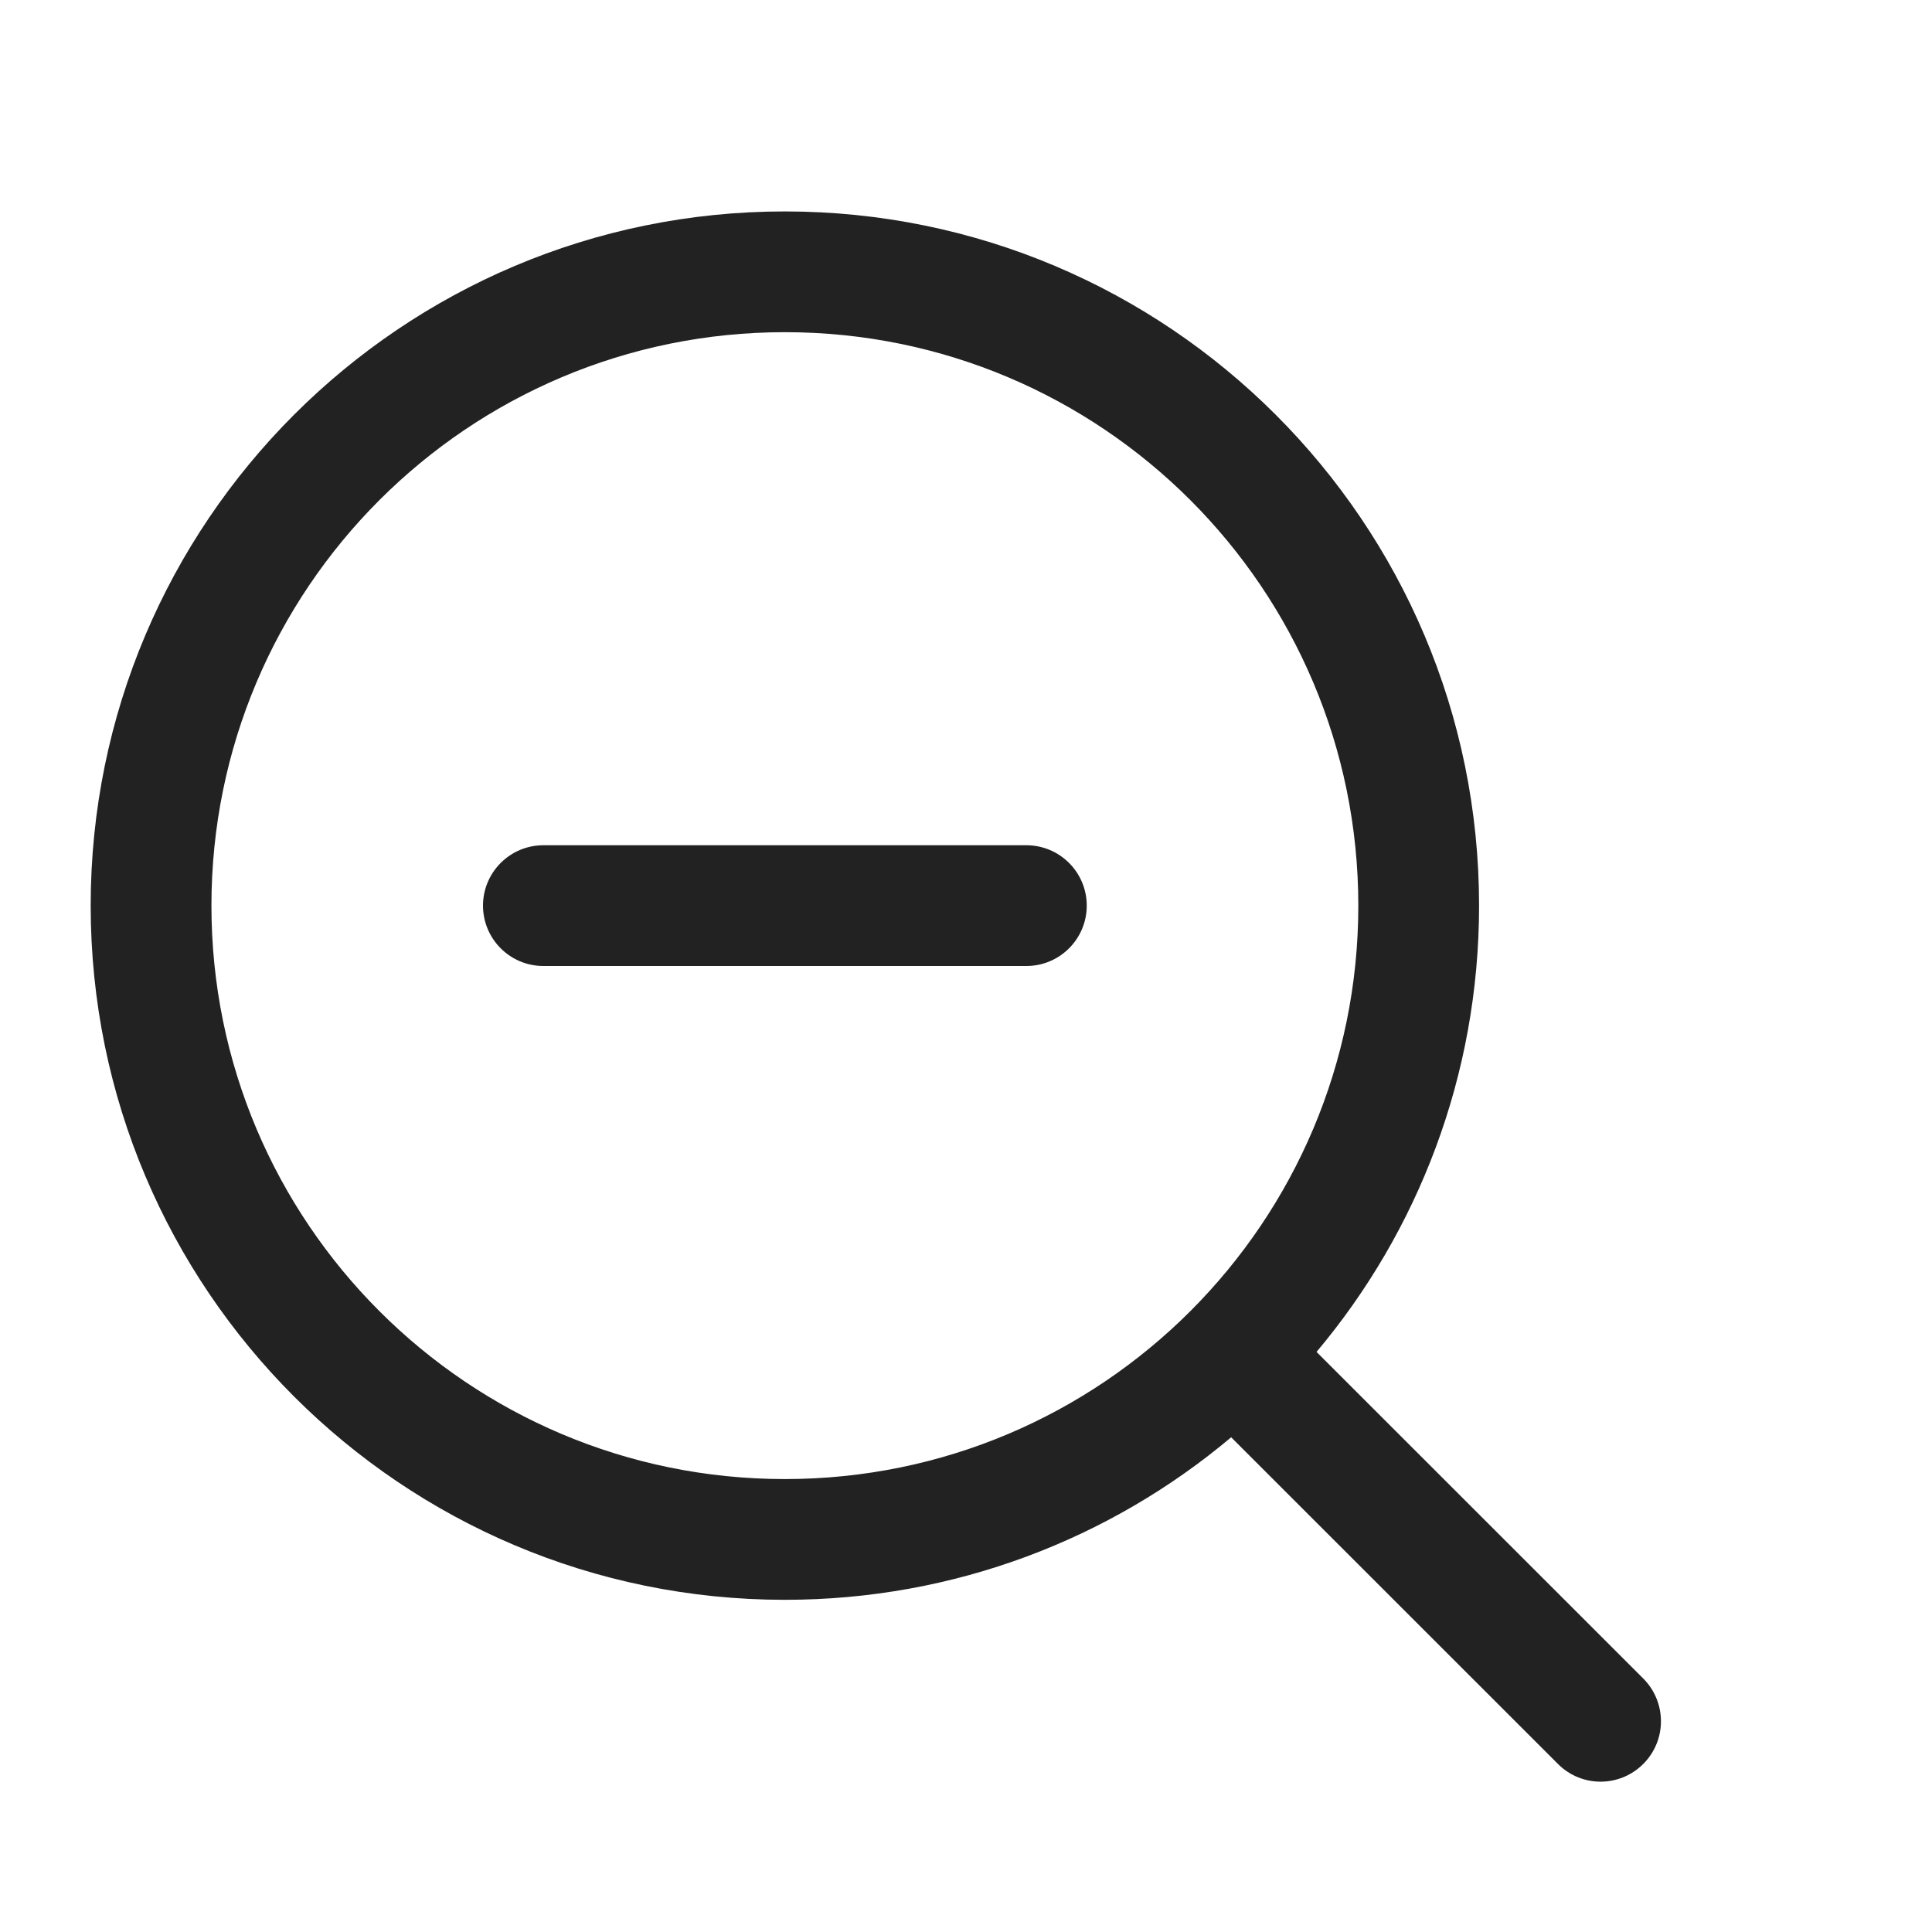
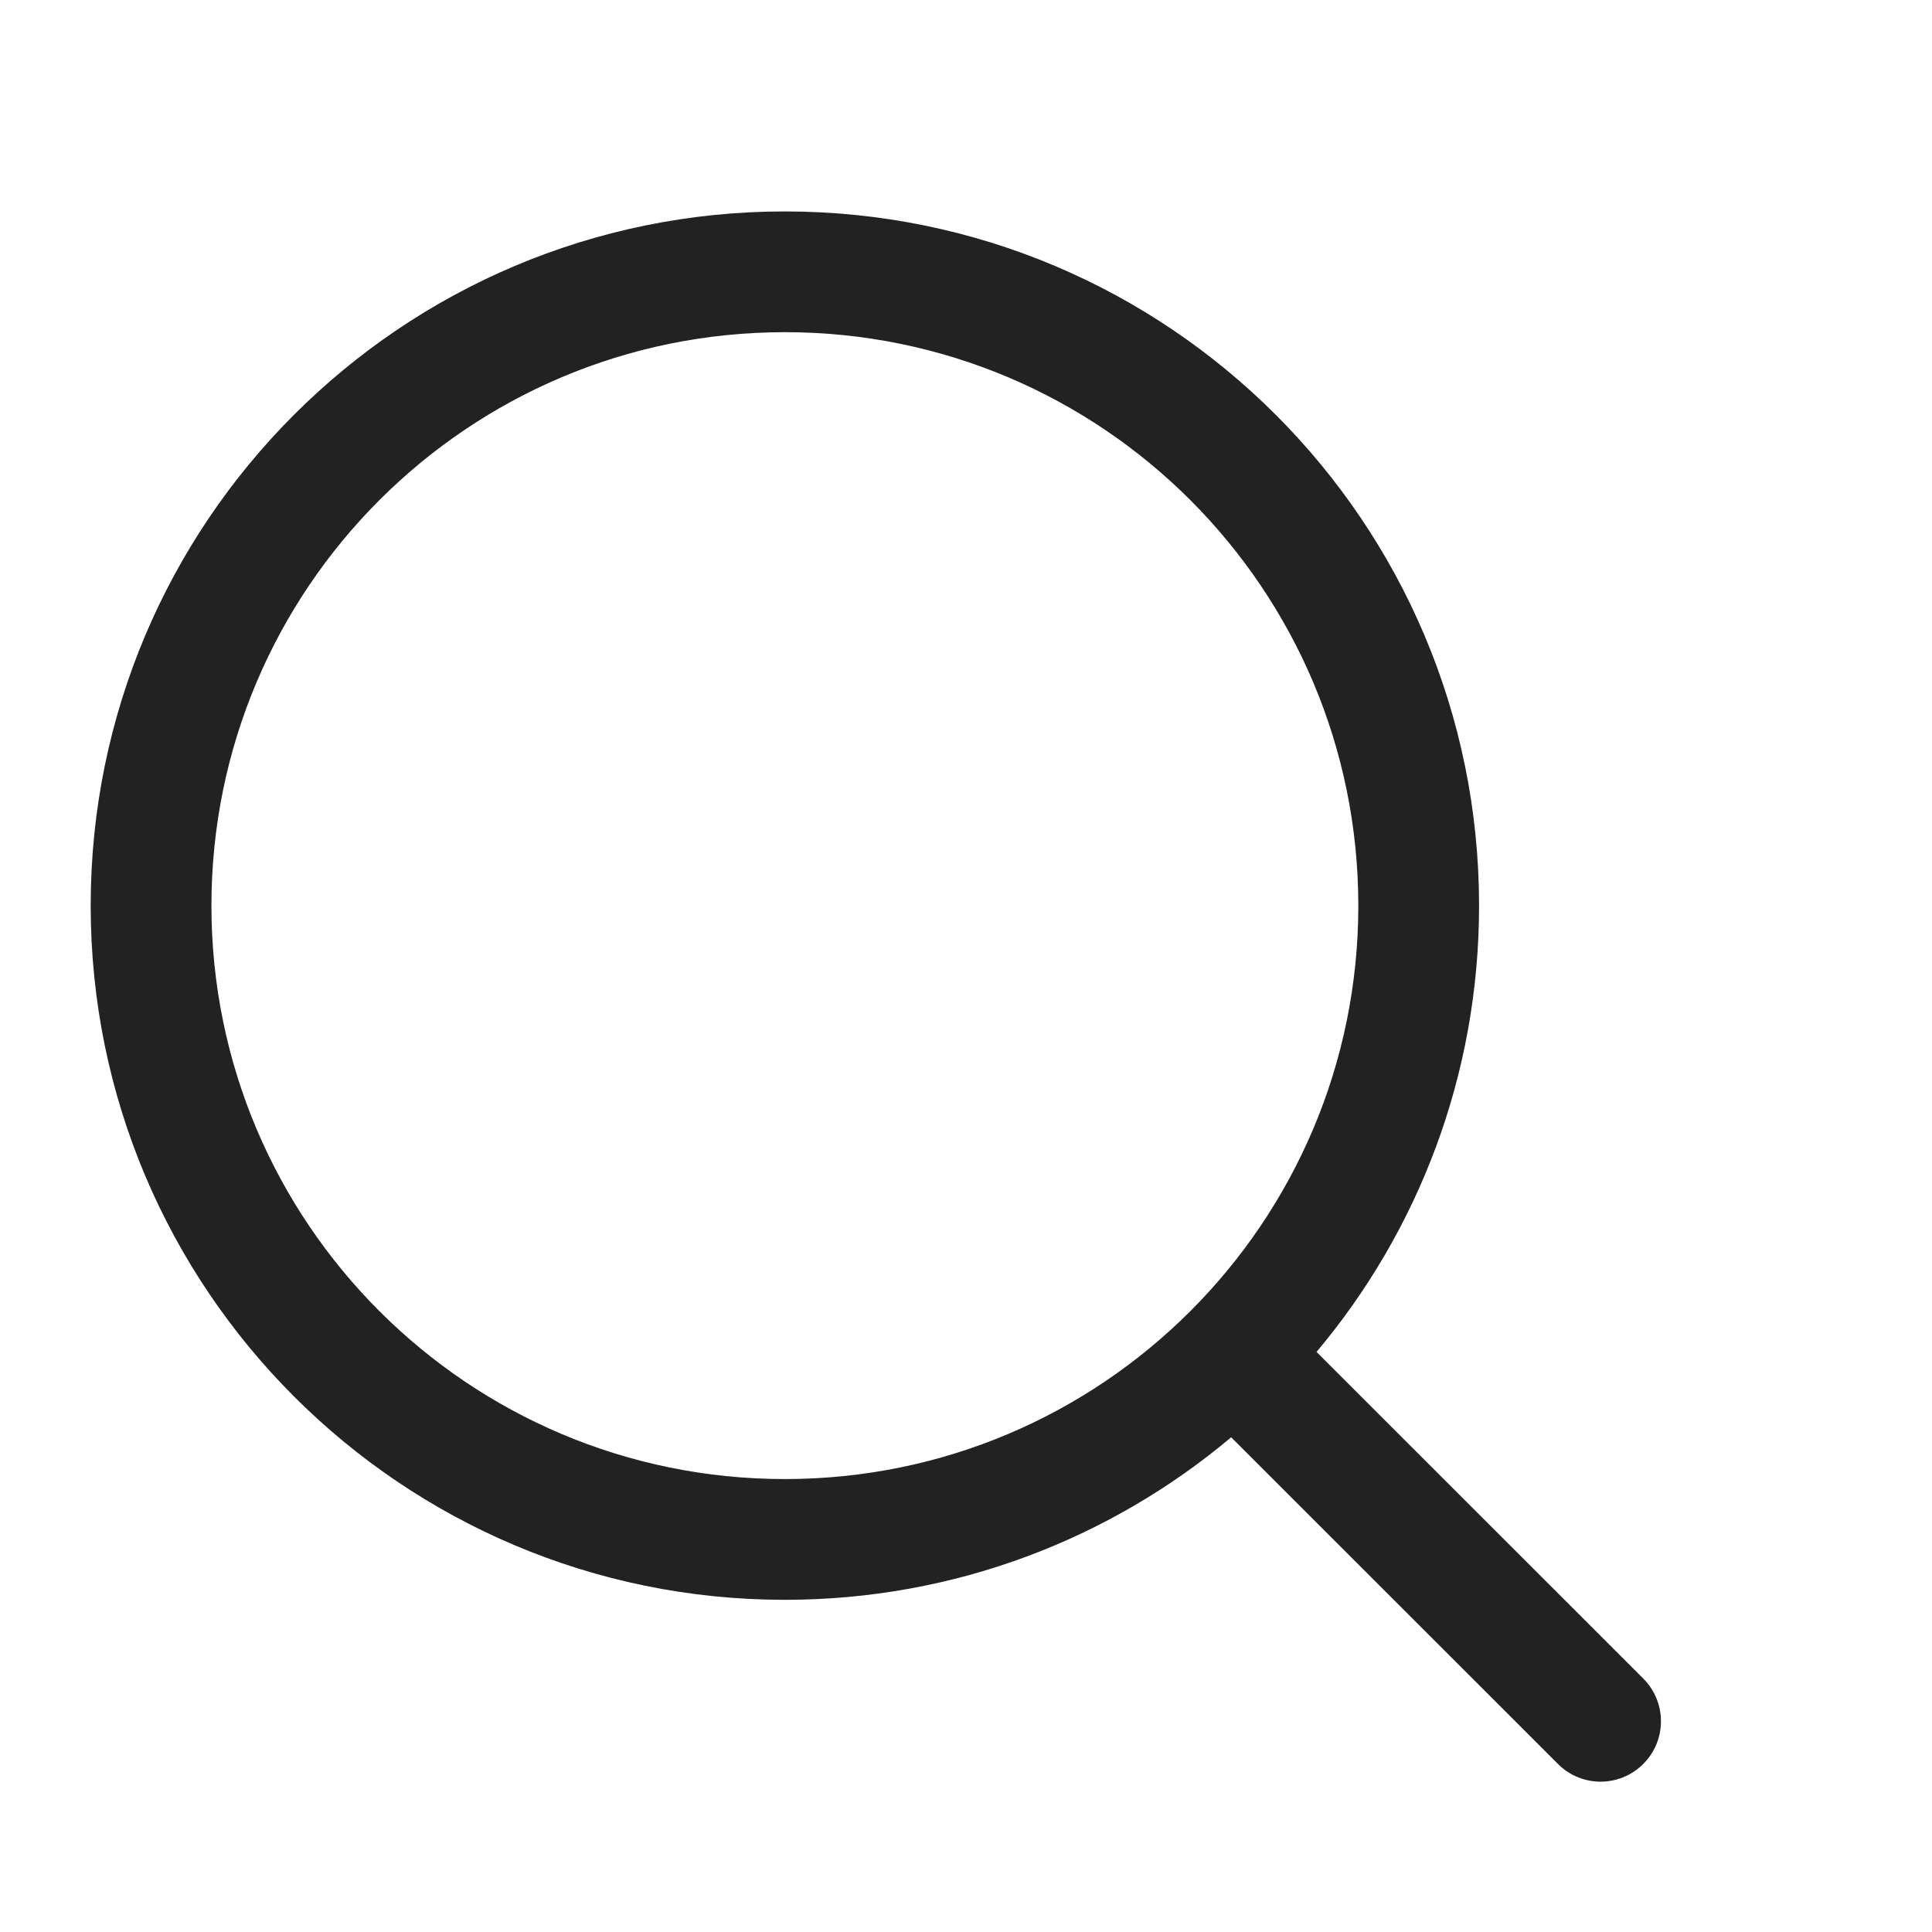
<svg xmlns="http://www.w3.org/2000/svg" width="16" height="16" viewBox="0 0 16 16" fill="none">
-   <path d="M4.5 7C4.224 7 4 7.224 4 7.5C4 7.776 4.224 8 4.5 8H8.5C8.776 8 9 7.776 9 7.5C9 7.224 8.776 7 8.5 7H4.5Z" fill="#222222" />
  <path fill-rule="evenodd" clip-rule="evenodd" d="M0.751 7.5C0.751 4.325 3.325 1.751 6.5 1.751C9.675 1.751 12.249 4.325 12.249 7.5C12.249 8.907 11.743 10.197 10.903 11.196L13.609 13.901C13.804 14.097 13.804 14.413 13.609 14.608C13.413 14.804 13.097 14.804 12.902 14.608L10.196 11.903C9.197 12.743 7.907 13.249 6.5 13.249C3.325 13.249 0.751 10.675 0.751 7.5ZM6.5 2.751C3.877 2.751 1.751 4.877 1.751 7.5C1.751 10.123 3.877 12.249 6.5 12.249C9.123 12.249 11.249 10.123 11.249 7.5C11.249 4.877 9.123 2.751 6.5 2.751Z" fill="#222222" />
</svg>